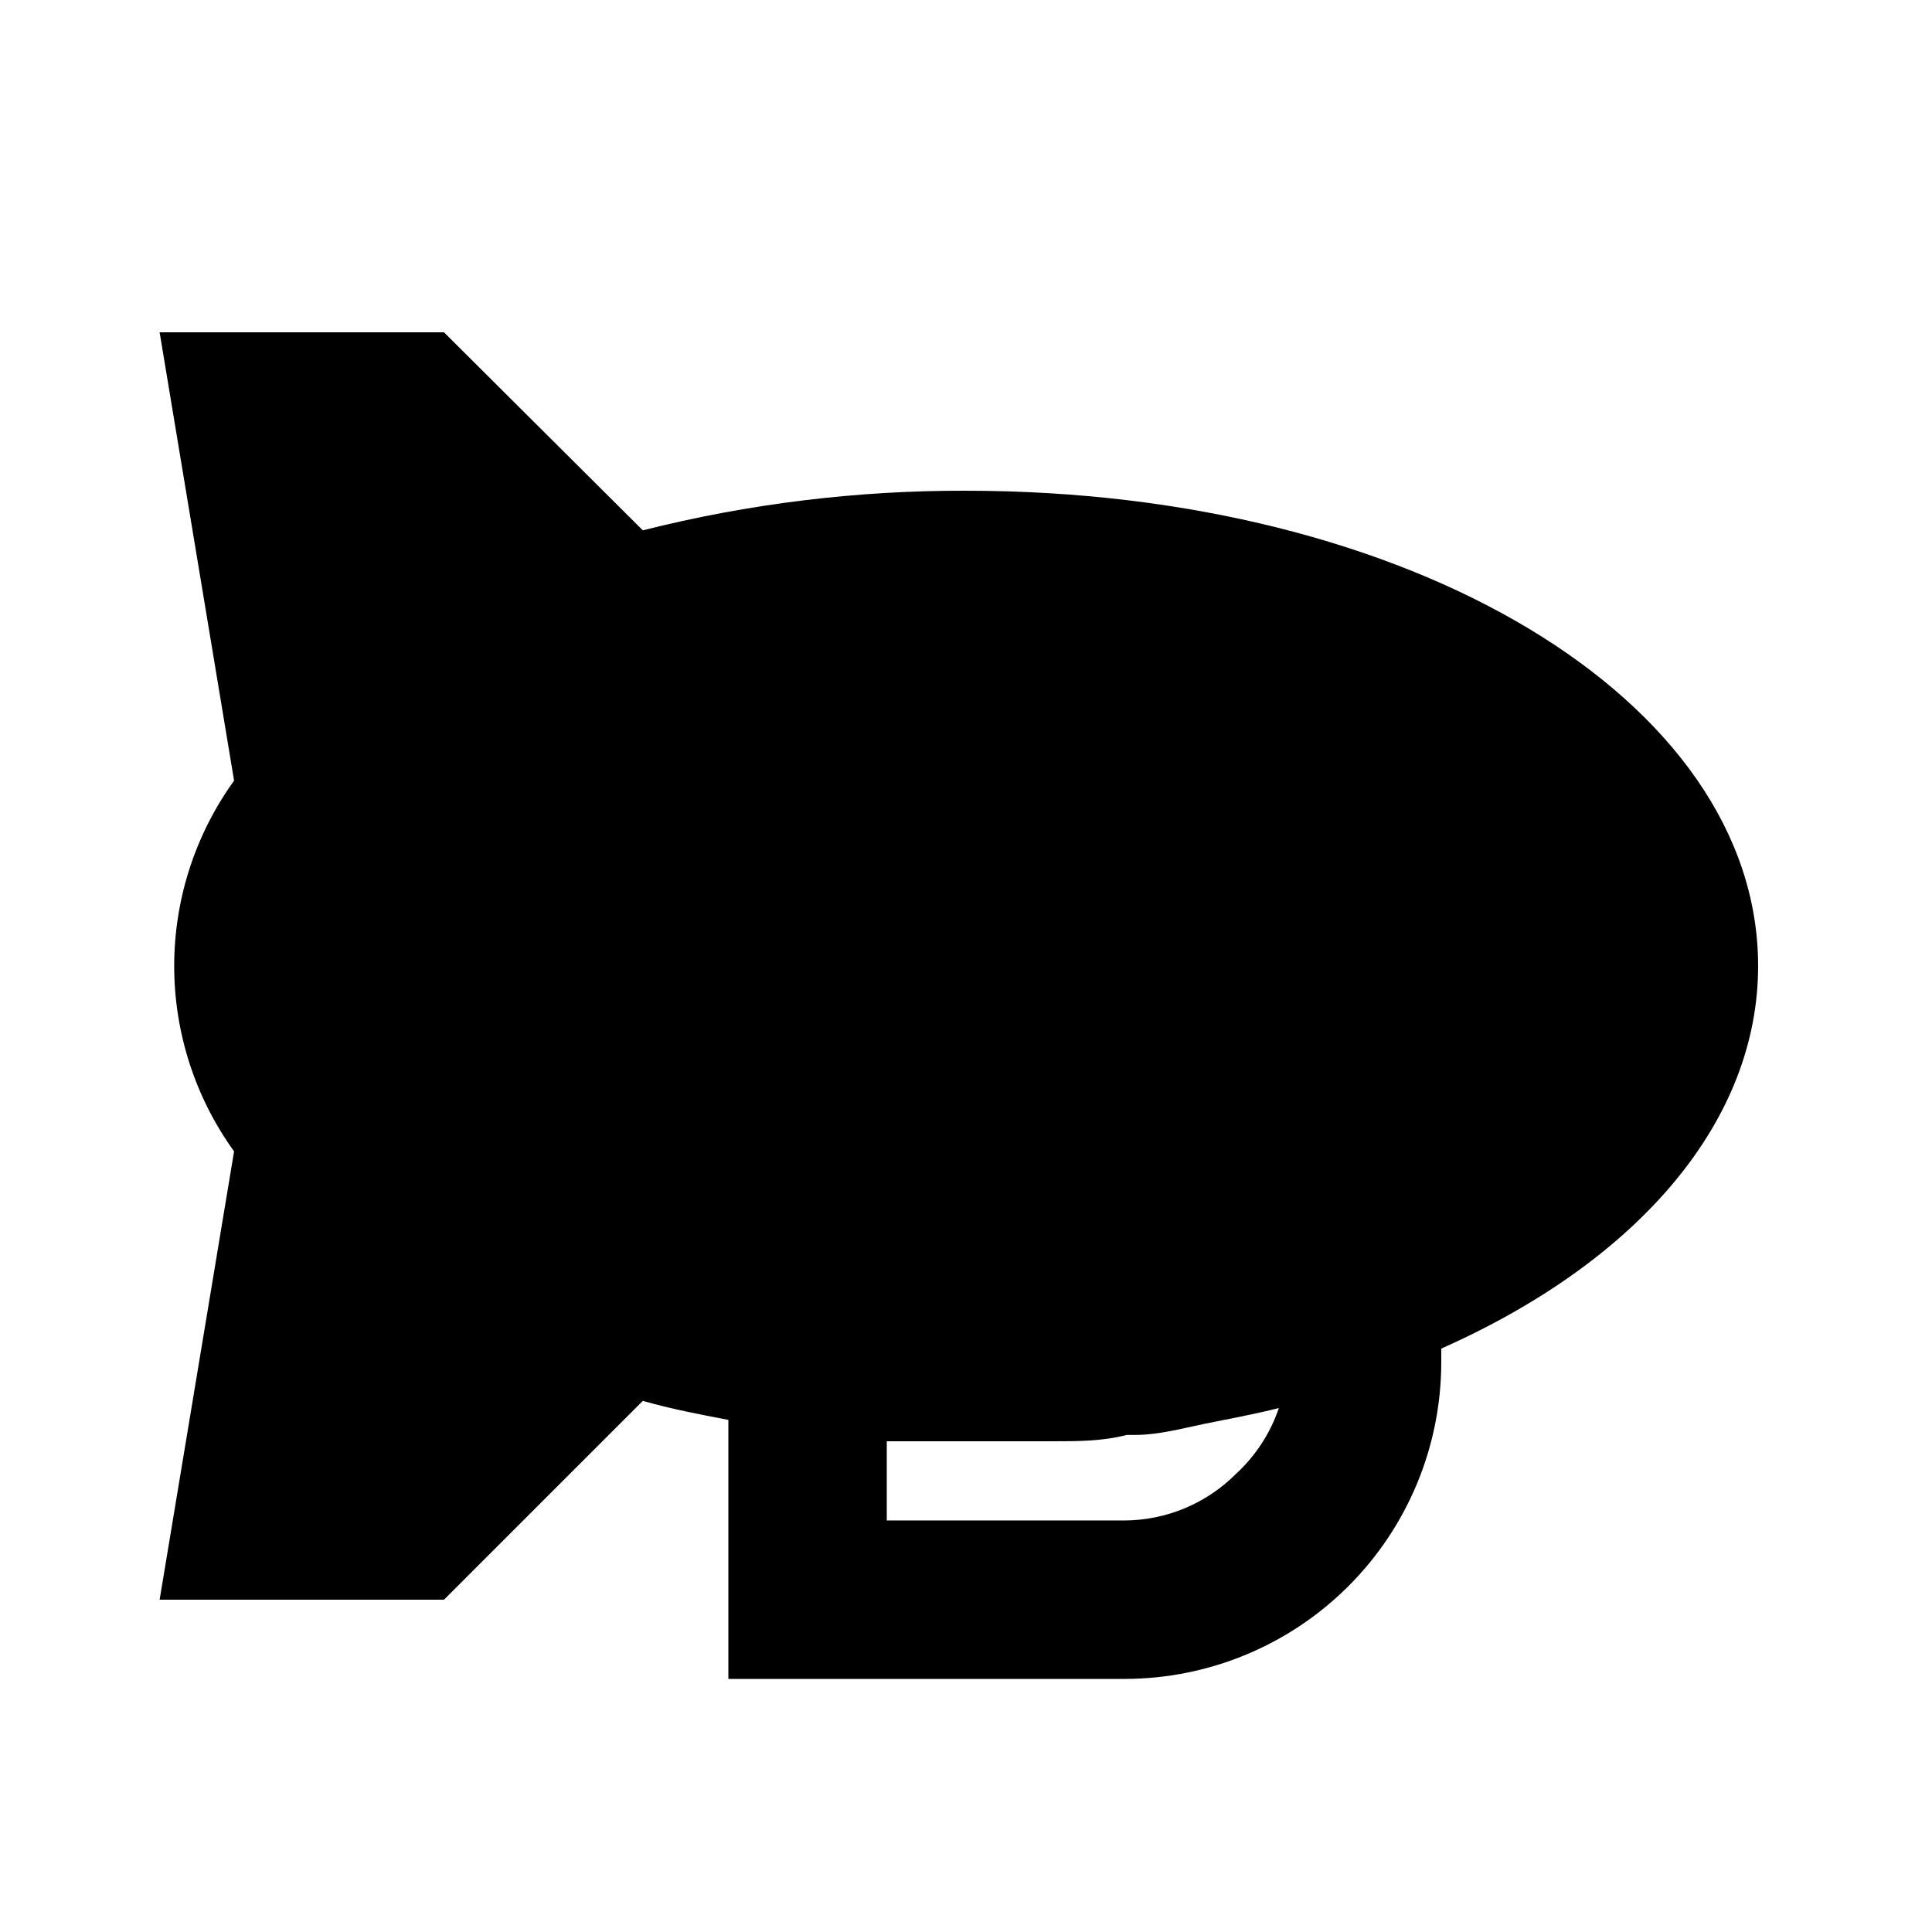
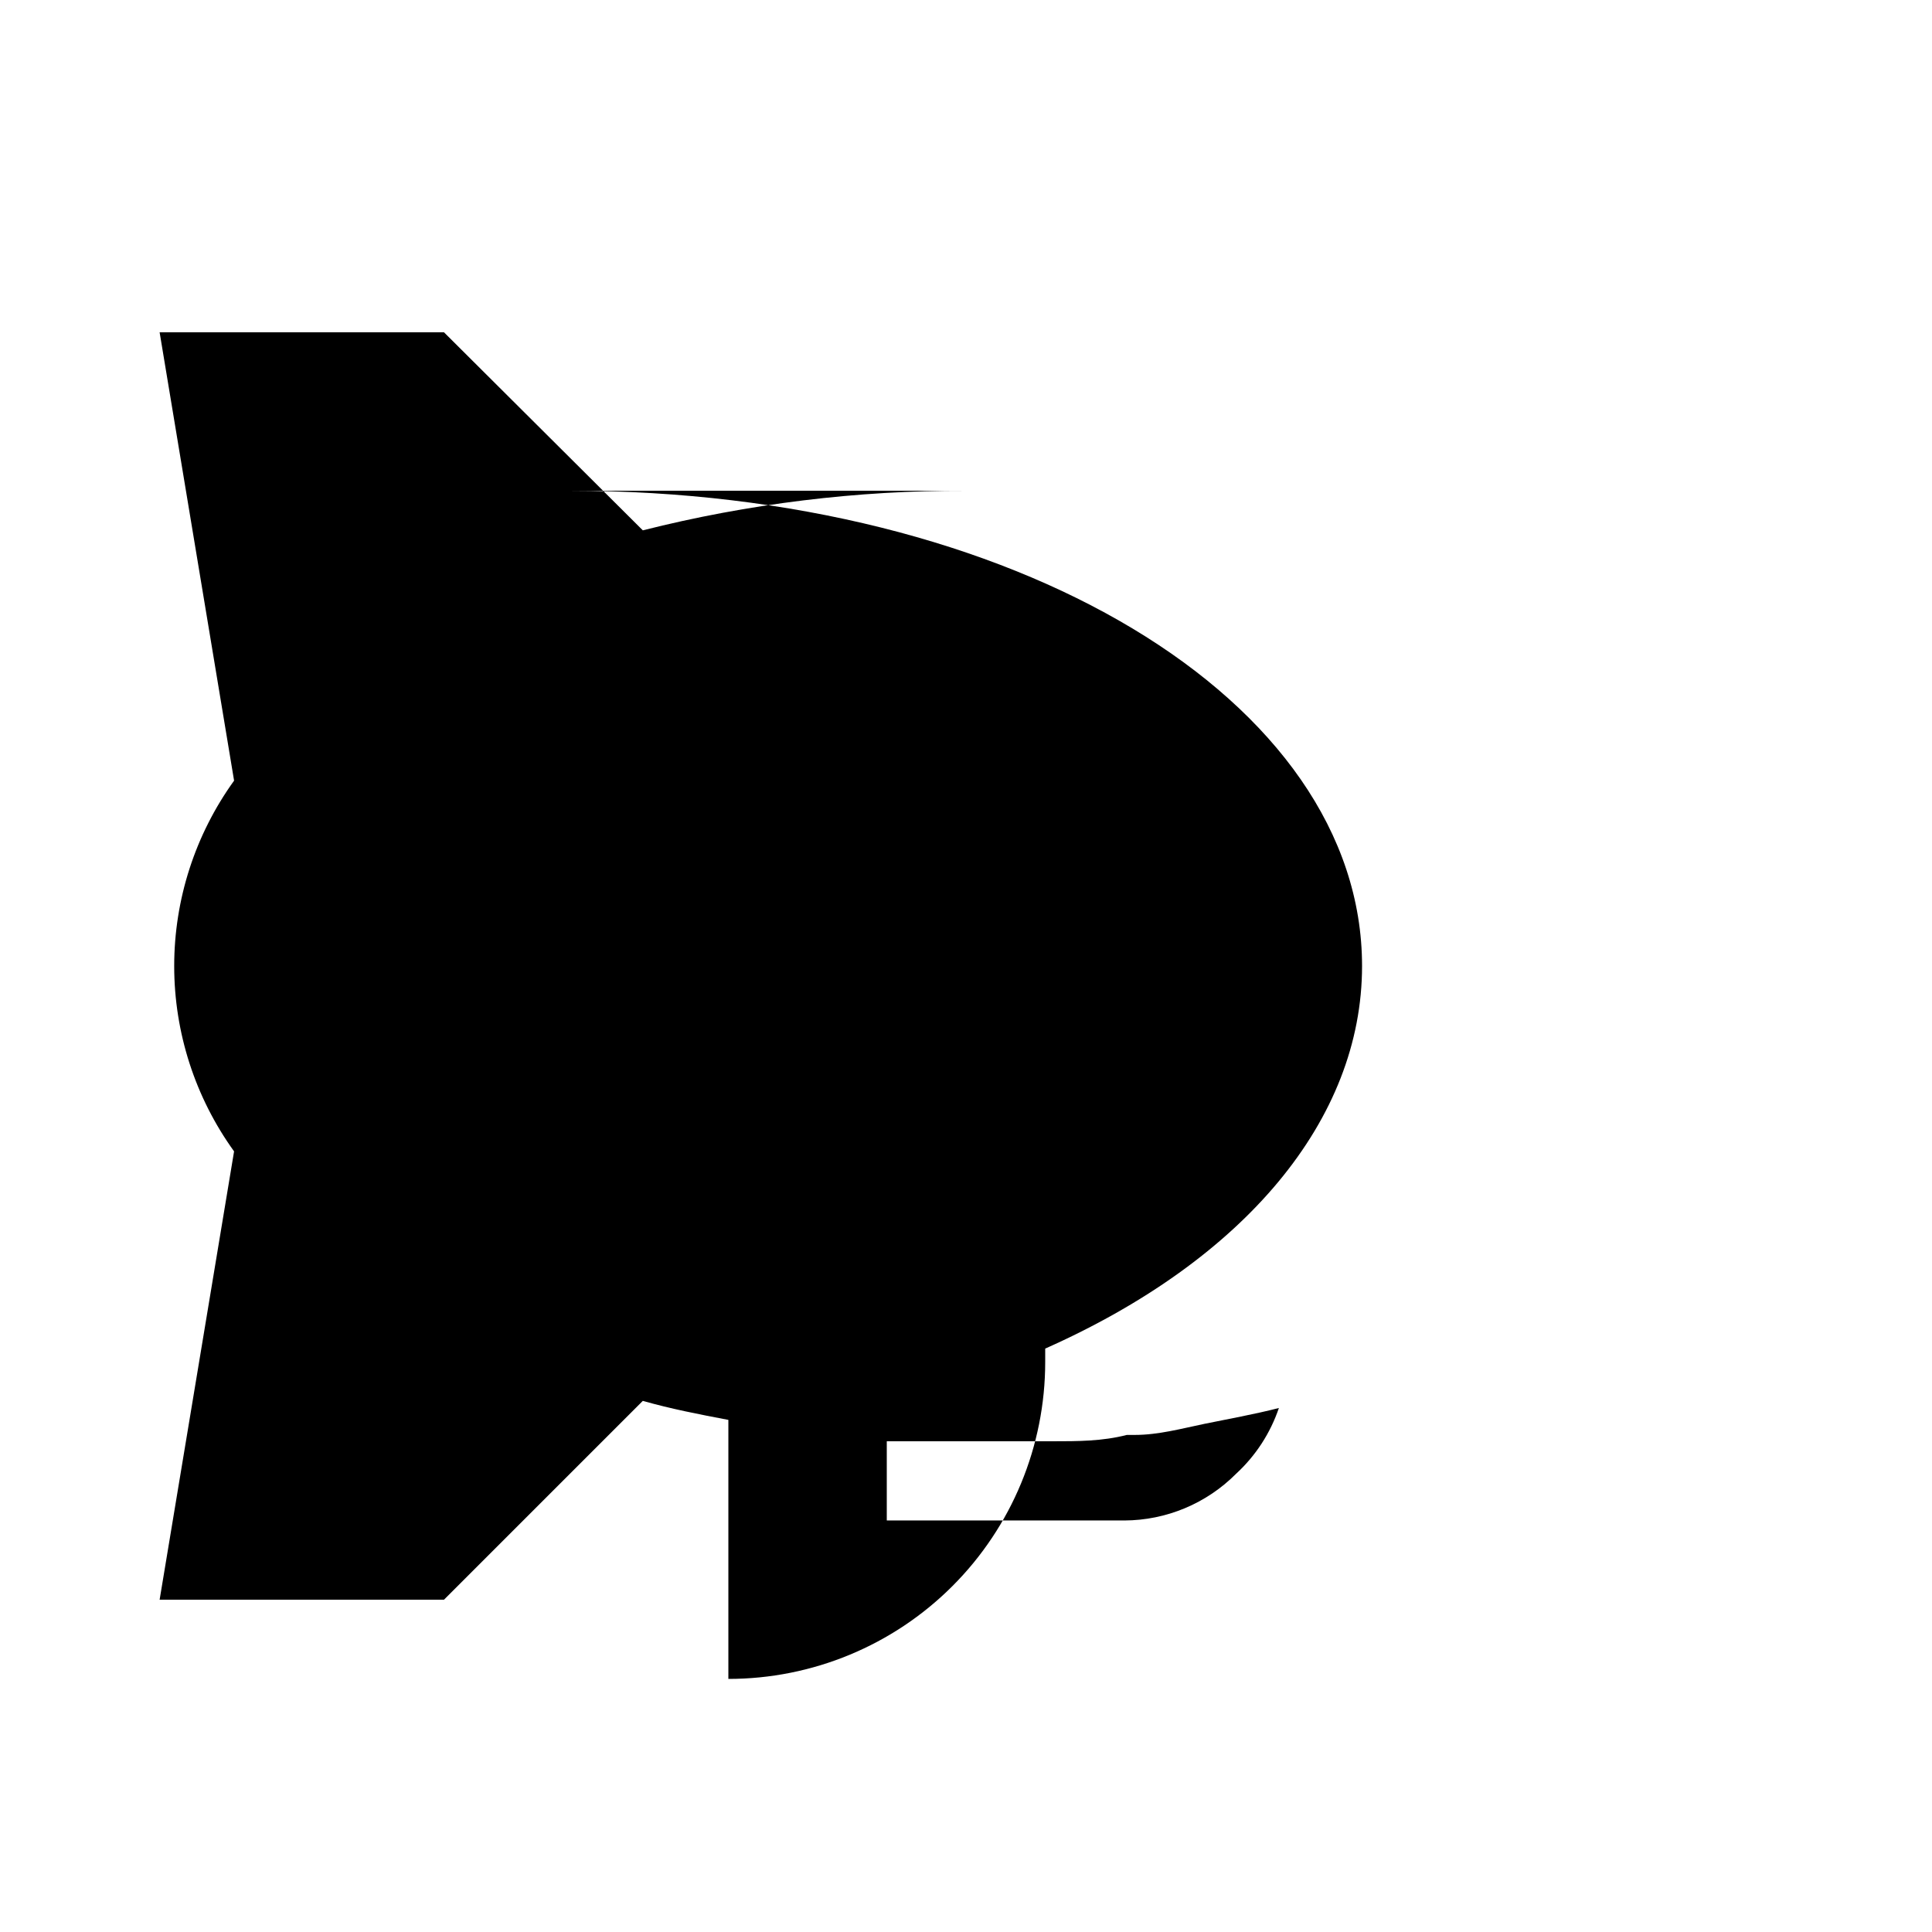
<svg xmlns="http://www.w3.org/2000/svg" fill="#000000" width="800px" height="800px" version="1.1" viewBox="144 144 512 512">
-   <path d="m400 274.05c-28.879-0.094-57.652 3.43-85.648 10.496l-52.691-52.48h-75.359l19.734 118.82h-0.004c-10.316 14.301-15.867 31.484-15.867 49.121 0 17.633 5.551 34.82 15.867 49.121l-19.73 118.81h75.359l52.691-52.691c7.348 2.098 14.906 3.57 22.672 5.039v68.645h104.96c22.27 0 43.625-8.844 59.371-24.594 15.75-15.746 24.594-37.102 24.594-59.375v-3.57c52.898-23.512 83.969-60.668 83.969-101.39 0-70.531-92.152-125.95-209.92-125.95zm71.582 260.51c-7.84 7.883-18.484 12.336-29.598 12.383h-62.977v-20.992h20.992 20.992 1.891c6.719 0 13.227 0 19.734-1.68h2.098c6.297 0 12.387-1.68 18.473-2.938 6.086-1.258 13.227-2.519 19.734-4.199h-0.004c-2.258 6.668-6.156 12.66-11.336 17.426z" />
+   <path d="m400 274.05c-28.879-0.094-57.652 3.43-85.648 10.496l-52.691-52.48h-75.359l19.734 118.82h-0.004c-10.316 14.301-15.867 31.484-15.867 49.121 0 17.633 5.551 34.82 15.867 49.121l-19.73 118.81h75.359l52.691-52.691c7.348 2.098 14.906 3.57 22.672 5.039v68.645c22.27 0 43.625-8.844 59.371-24.594 15.75-15.746 24.594-37.102 24.594-59.375v-3.57c52.898-23.512 83.969-60.668 83.969-101.39 0-70.531-92.152-125.95-209.92-125.95zm71.582 260.51c-7.84 7.883-18.484 12.336-29.598 12.383h-62.977v-20.992h20.992 20.992 1.891c6.719 0 13.227 0 19.734-1.68h2.098c6.297 0 12.387-1.68 18.473-2.938 6.086-1.258 13.227-2.519 19.734-4.199h-0.004c-2.258 6.668-6.156 12.66-11.336 17.426z" />
</svg>